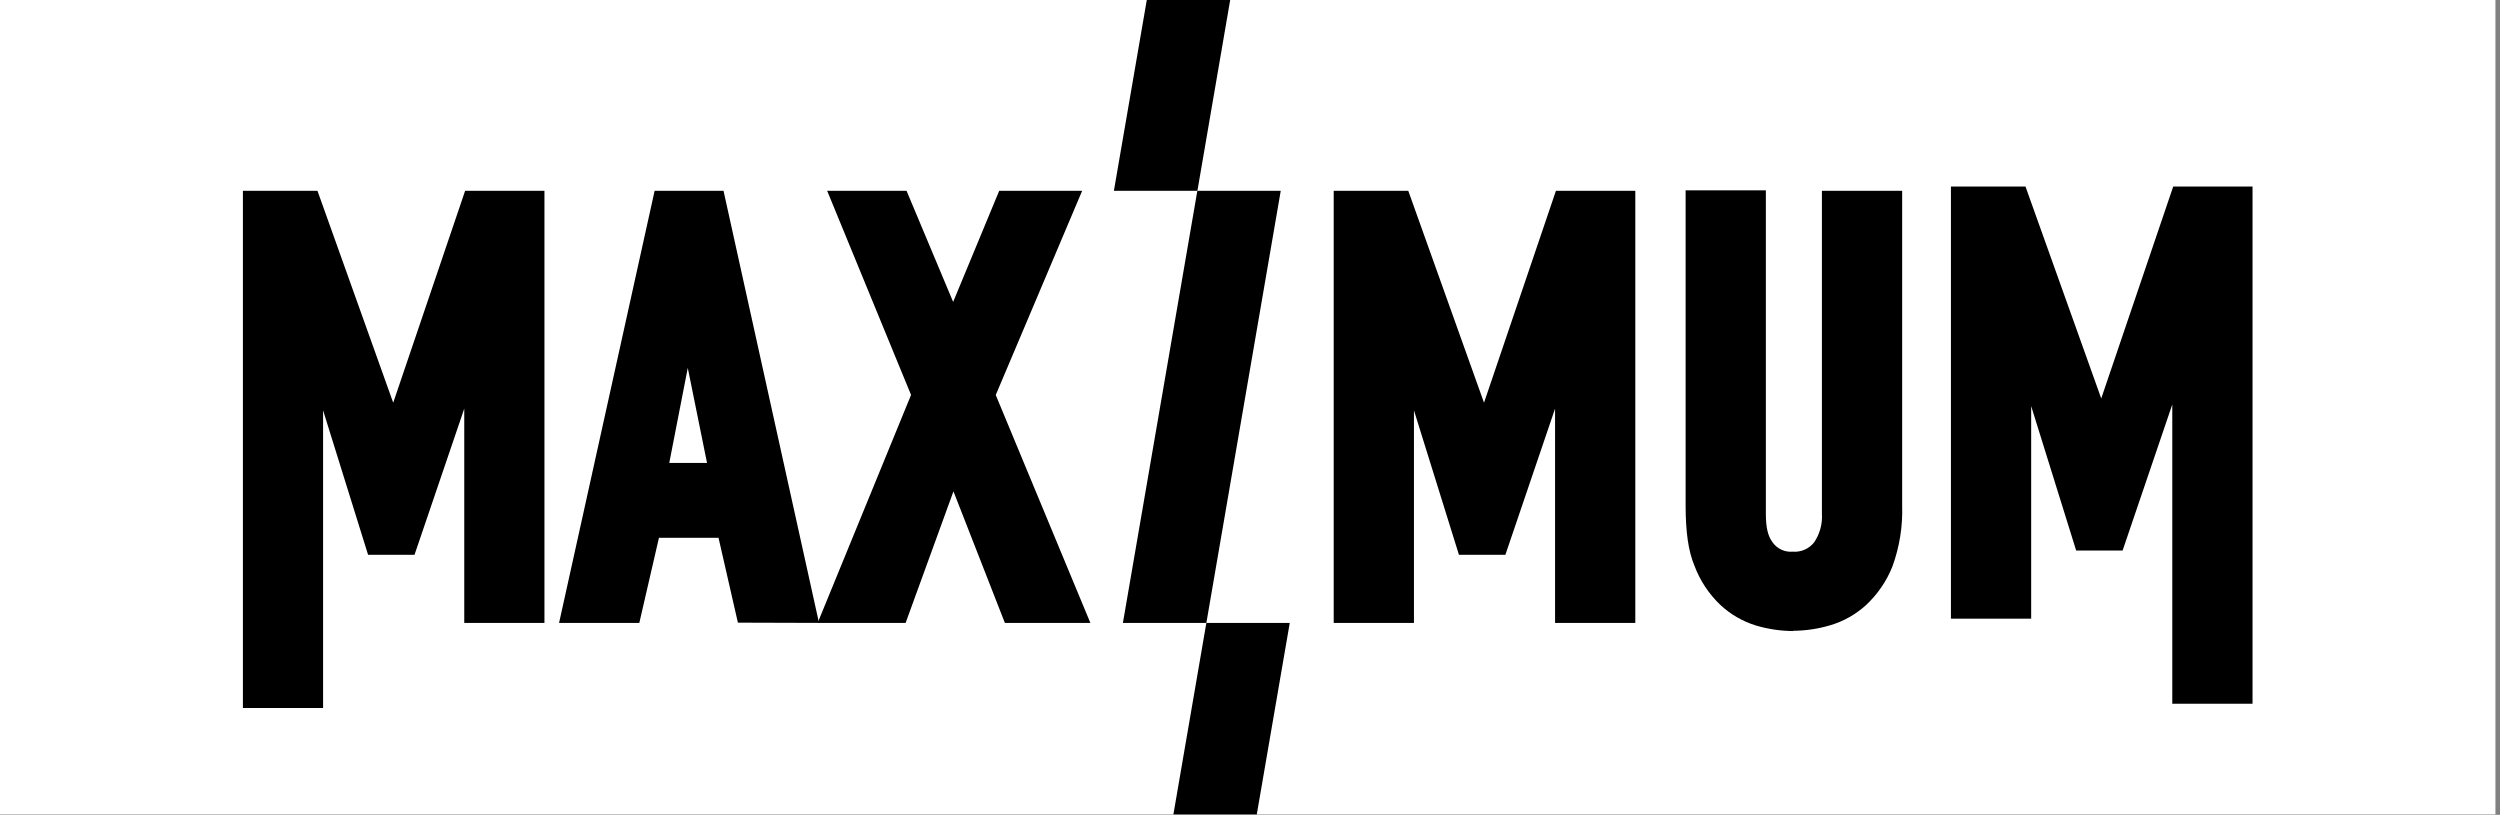
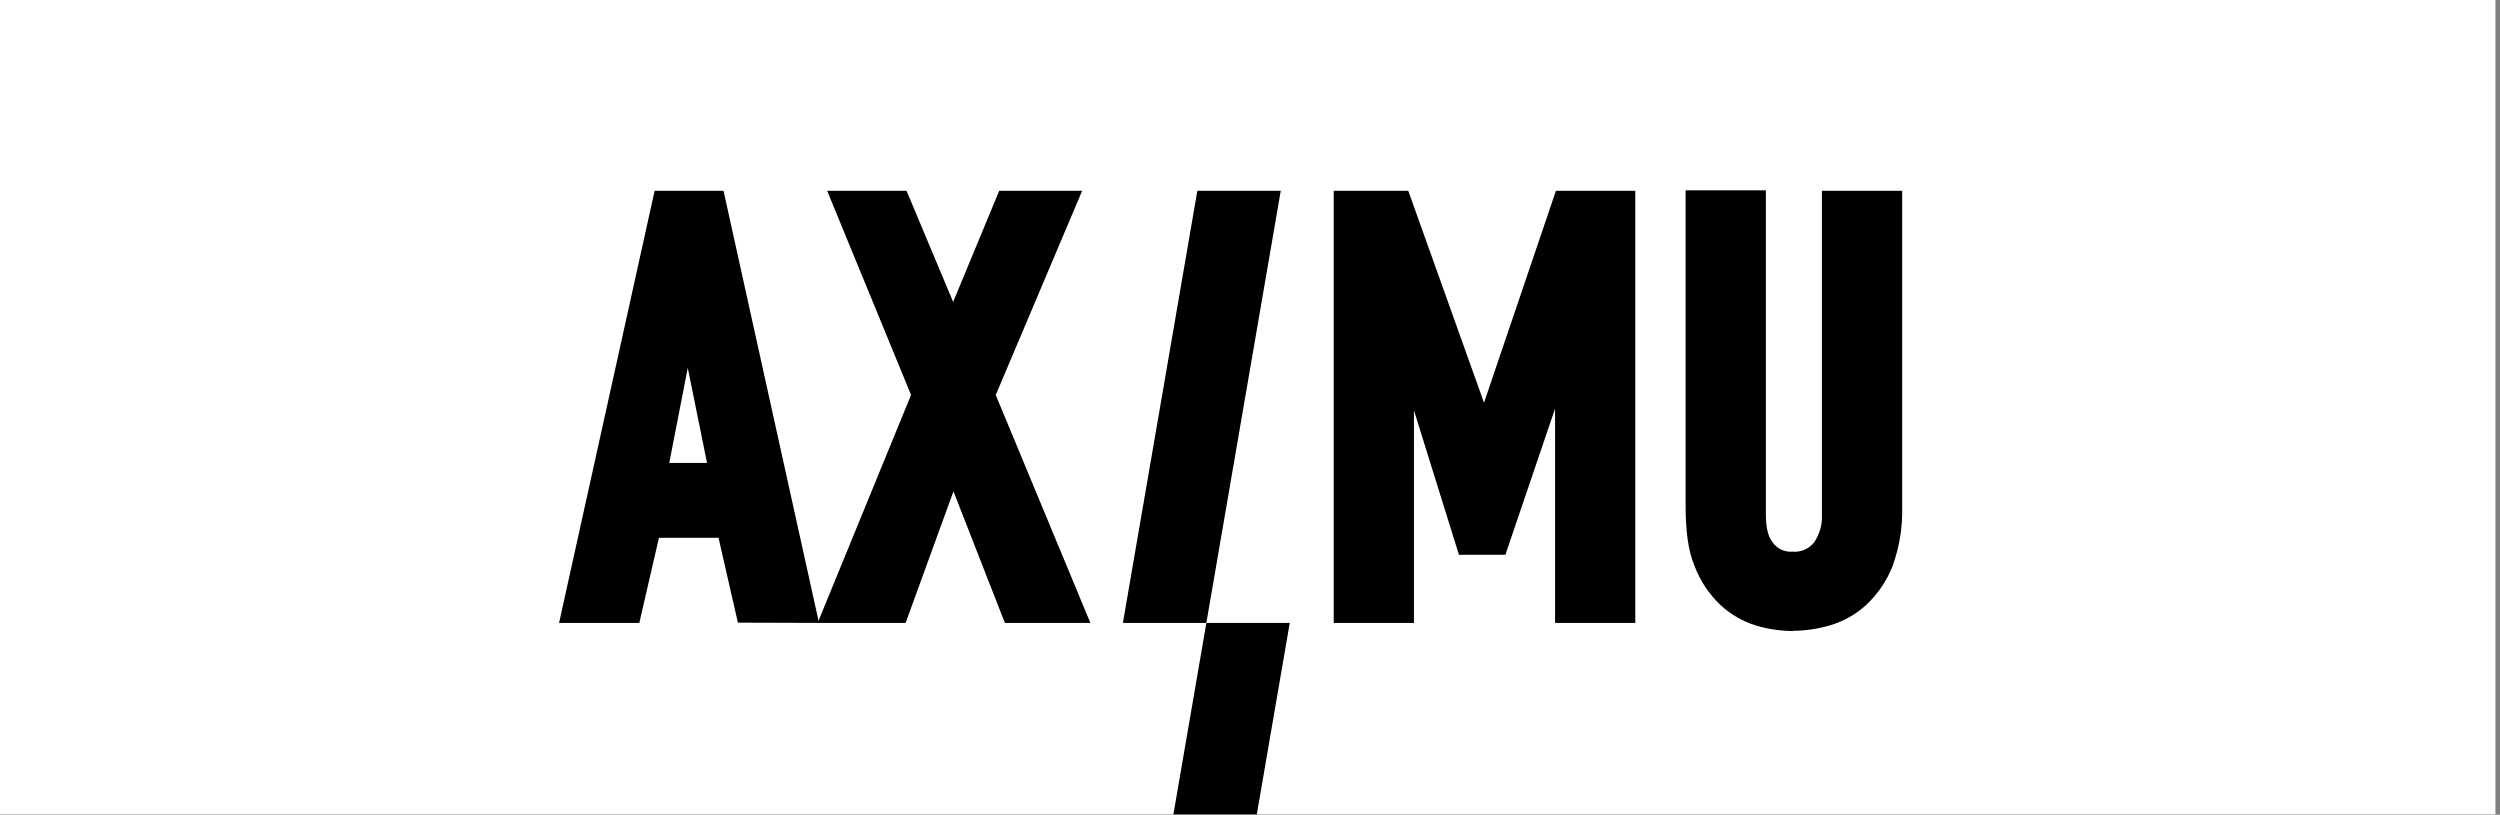
<svg xmlns="http://www.w3.org/2000/svg" width="405" height="132" viewBox="0 0 405 132" fill="none">
  <rect x="0" y="0" width="405" height="132" fill="#808080" stroke="none" />
  <path d="M404.26 0H0V131.93H404.26V0Z" fill="white" />
  <path d="M181.91 100.91L193.97 30.91H207.48L195.43 100.91H181.91Z" fill="black" />
  <path d="M114.54 75L111.42 59.6L108.42 75H114.54ZM119.54 100.87L116.4 87.12H106.75L103.57 100.91H90.57L106.05 30.91H117.21L132.68 100.91L119.54 100.87Z" fill="black" />
  <path d="M162.79 100.91L154.46 79.6L146.71 100.91H132.46L147.59 63.98L134 30.91H146.86L154.41 48.91L161.87 30.91H175.31L161.31 63.99L176.64 100.91H162.79Z" fill="black" />
  <path d="M251.92 100.91V66.2L243.87 89.88H236.35L229.06 66.48V100.91H216.06V30.91H228.14L240.41 65.24L252.06 30.91H264.92V100.91H251.92Z" fill="black" />
-   <path d="M351.91 114.01V65.52L343.86 89.19H336.34L329.05 65.79V100.22H316.05V30.22H328.13L340.4 64.55L352.06 30.22H364.91V114.01H351.91Z" fill="black" />
-   <path d="M39.35 114.7V30.91H51.43L63.7 65.24L75.35 30.91H88.2V100.91H75.21V66.2L67.15 89.88H59.63L52.34 66.48V114.7H39.35Z" fill="black" />
  <path d="M290.49 102.23C288.458 102.217 286.438 101.918 284.49 101.34C282.331 100.681 280.351 99.539 278.7 98C276.842 96.234 275.41 94.07 274.51 91.67C273.51 89.3 273.07 86.17 273.07 81.83V30.83H286.07V83.23C286.07 85.47 286.4 86.85 287.16 87.86C287.524 88.375 288.016 88.786 288.588 89.051C289.16 89.316 289.792 89.426 290.42 89.37C291.078 89.424 291.739 89.315 292.345 89.051C292.95 88.788 293.481 88.379 293.89 87.86C294.812 86.499 295.255 84.87 295.15 83.23V30.91H308.15V81.91C308.259 85.26 307.726 88.6 306.58 91.75C305.64 94.123 304.185 96.258 302.32 98C300.648 99.533 298.647 100.662 296.47 101.3C294.522 101.879 292.502 102.178 290.47 102.19" fill="black" />
-   <path d="M185.78 0L180.45 30.91H193.98L199.29 0H185.78Z" fill="black" />
  <path d="M203.6 131.93L208.94 100.91H195.43L190.09 131.93H203.6Z" fill="black" />
</svg>